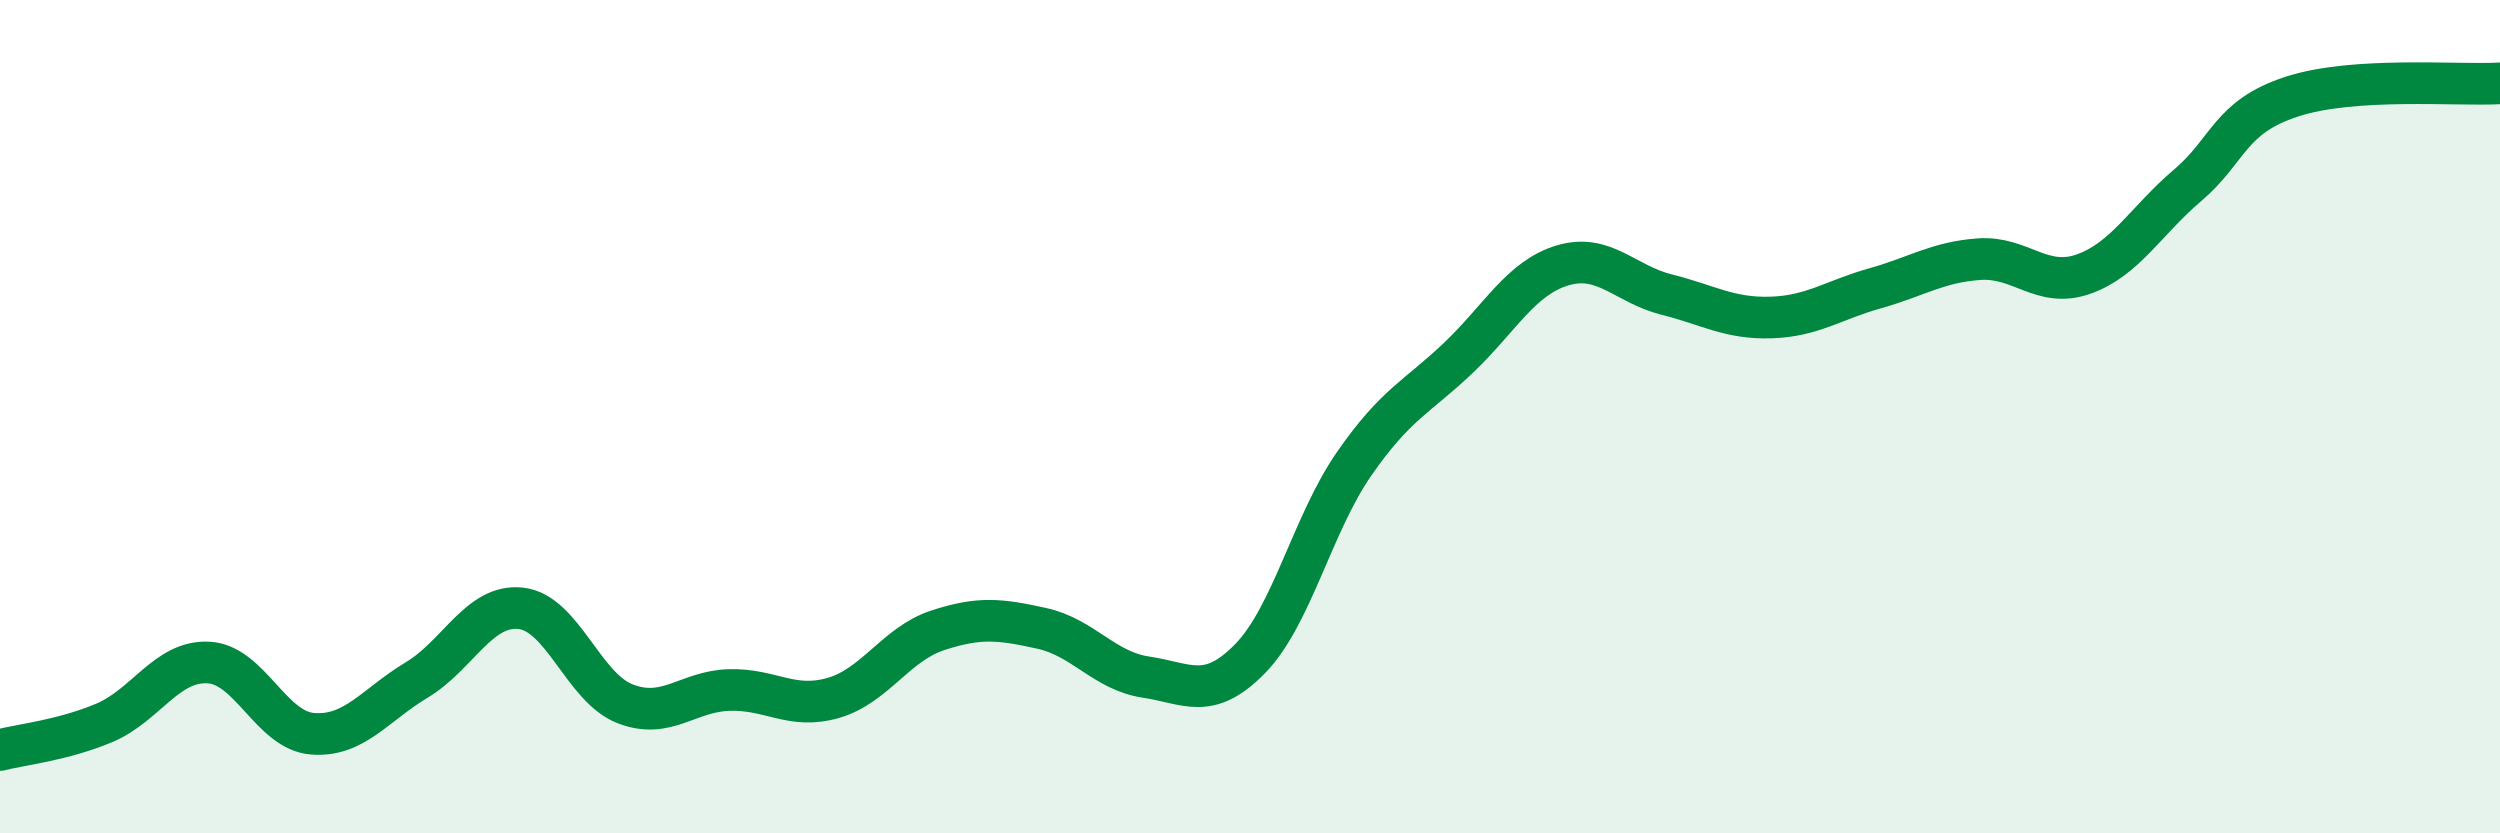
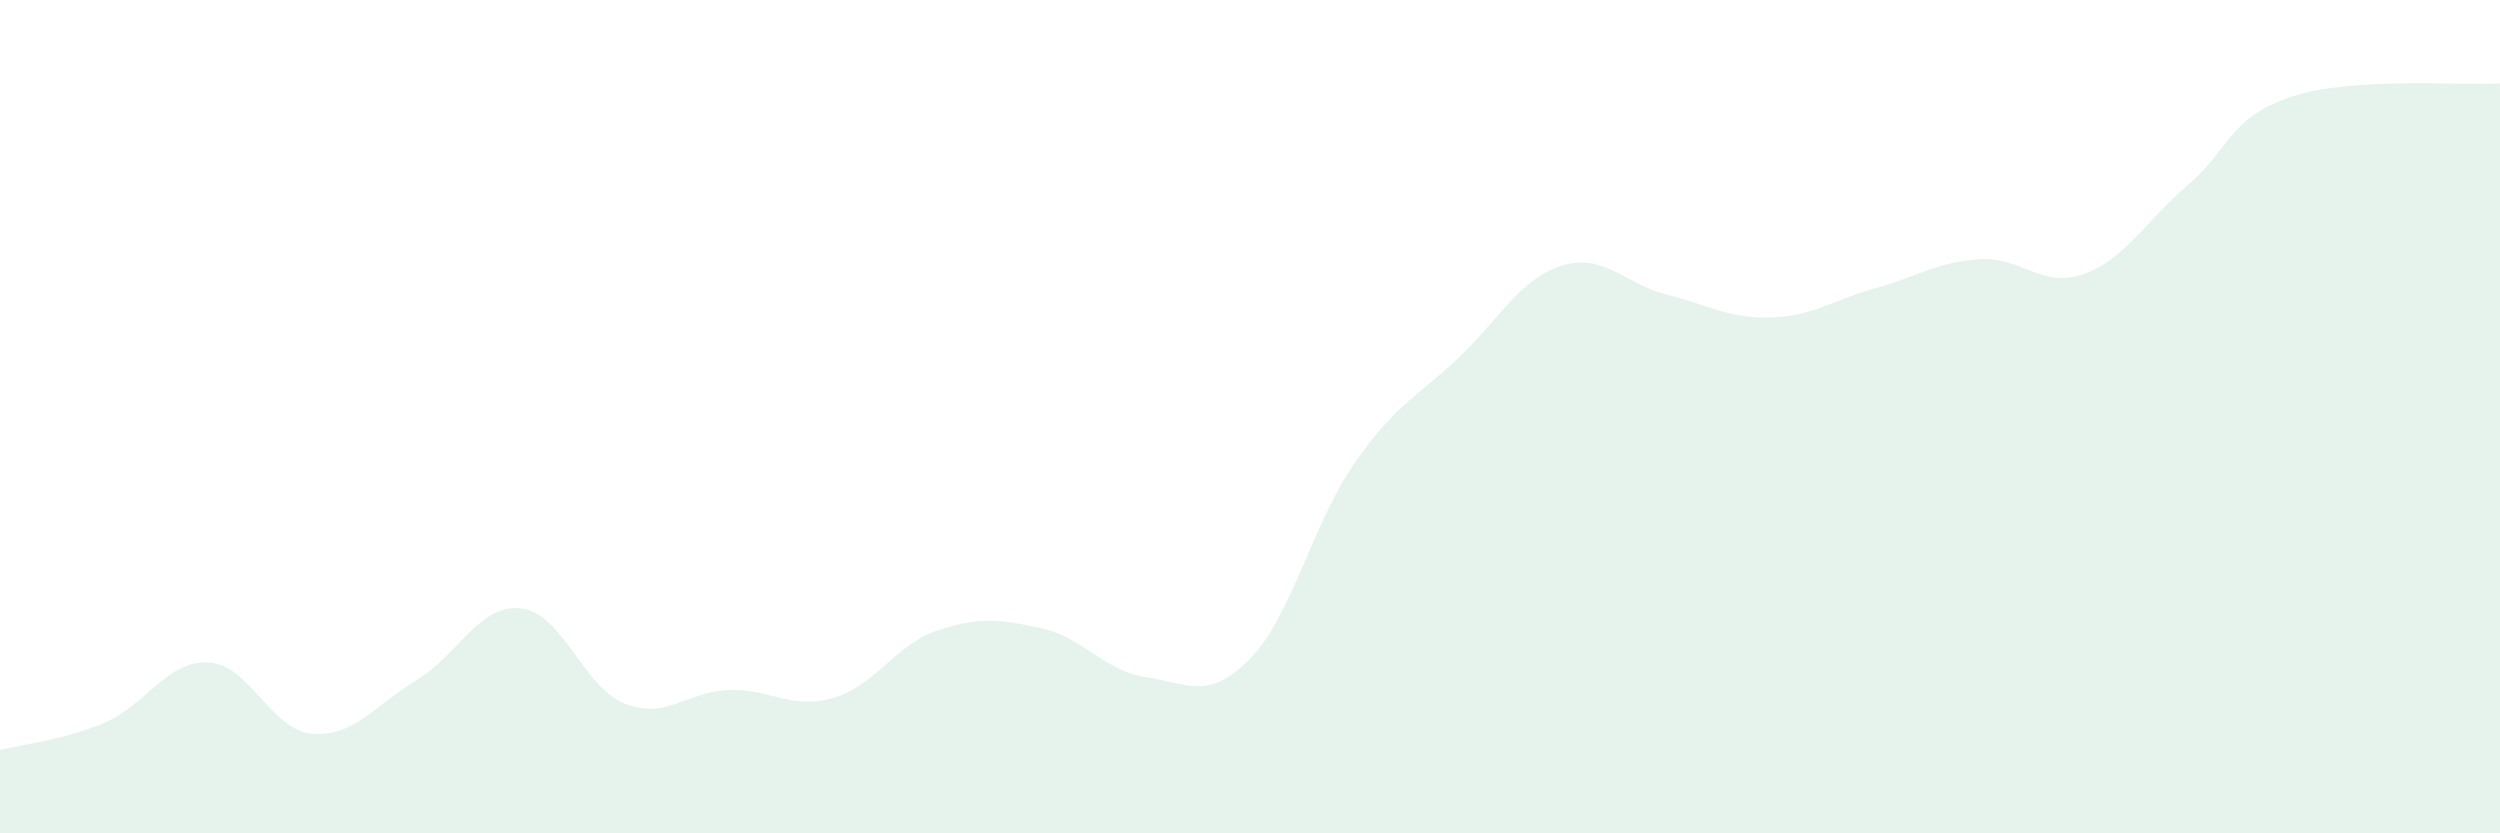
<svg xmlns="http://www.w3.org/2000/svg" width="60" height="20" viewBox="0 0 60 20">
  <path d="M 0,18 C 0.5,17.87 1.5,17.77 2.5,17.35 C 3.5,16.93 4,15.85 5,15.9 C 6,15.95 6.5,17.53 7.5,17.61 C 8.5,17.69 9,16.92 10,16.32 C 11,15.72 11.5,14.49 12.5,14.6 C 13.5,14.71 14,16.5 15,16.89 C 16,17.28 16.5,16.59 17.5,16.56 C 18.5,16.53 19,17.04 20,16.75 C 21,16.46 21.5,15.46 22.5,15.13 C 23.5,14.8 24,14.86 25,15.08 C 26,15.3 26.5,16.1 27.5,16.25 C 28.5,16.4 29,16.83 30,15.81 C 31,14.79 31.5,12.57 32.5,11.13 C 33.5,9.69 34,9.54 35,8.59 C 36,7.64 36.5,6.67 37.5,6.37 C 38.5,6.07 39,6.82 40,7.07 C 41,7.32 41.5,7.65 42.5,7.62 C 43.5,7.59 44,7.2 45,6.92 C 46,6.64 46.5,6.29 47.5,6.22 C 48.5,6.15 49,6.93 50,6.58 C 51,6.23 51.5,5.3 52.5,4.45 C 53.5,3.6 53.5,2.81 55,2.32 C 56.5,1.83 59,2.06 60,2L60 20L0 20Z" fill="#008740" opacity="0.1" stroke-linecap="round" stroke-linejoin="round" />
-   <path d="M 0,18 C 0.5,17.87 1.5,17.77 2.5,17.35 C 3.5,16.93 4,15.85 5,15.9 C 6,15.95 6.5,17.53 7.5,17.61 C 8.5,17.69 9,16.92 10,16.32 C 11,15.72 11.5,14.49 12.5,14.6 C 13.5,14.71 14,16.5 15,16.89 C 16,17.28 16.5,16.59 17.5,16.56 C 18.5,16.53 19,17.04 20,16.75 C 21,16.46 21.5,15.46 22.5,15.13 C 23.5,14.8 24,14.86 25,15.08 C 26,15.3 26.5,16.1 27.5,16.25 C 28.5,16.4 29,16.83 30,15.81 C 31,14.79 31.5,12.57 32.5,11.13 C 33.5,9.69 34,9.54 35,8.59 C 36,7.64 36.5,6.67 37.5,6.37 C 38.5,6.07 39,6.82 40,7.07 C 41,7.32 41.5,7.65 42.5,7.62 C 43.5,7.59 44,7.2 45,6.92 C 46,6.64 46.5,6.29 47.5,6.22 C 48.5,6.15 49,6.93 50,6.58 C 51,6.23 51.5,5.3 52.5,4.45 C 53.5,3.6 53.5,2.81 55,2.32 C 56.5,1.83 59,2.06 60,2" stroke="#008740" stroke-width="1" fill="none" stroke-linecap="round" stroke-linejoin="round" />
</svg>